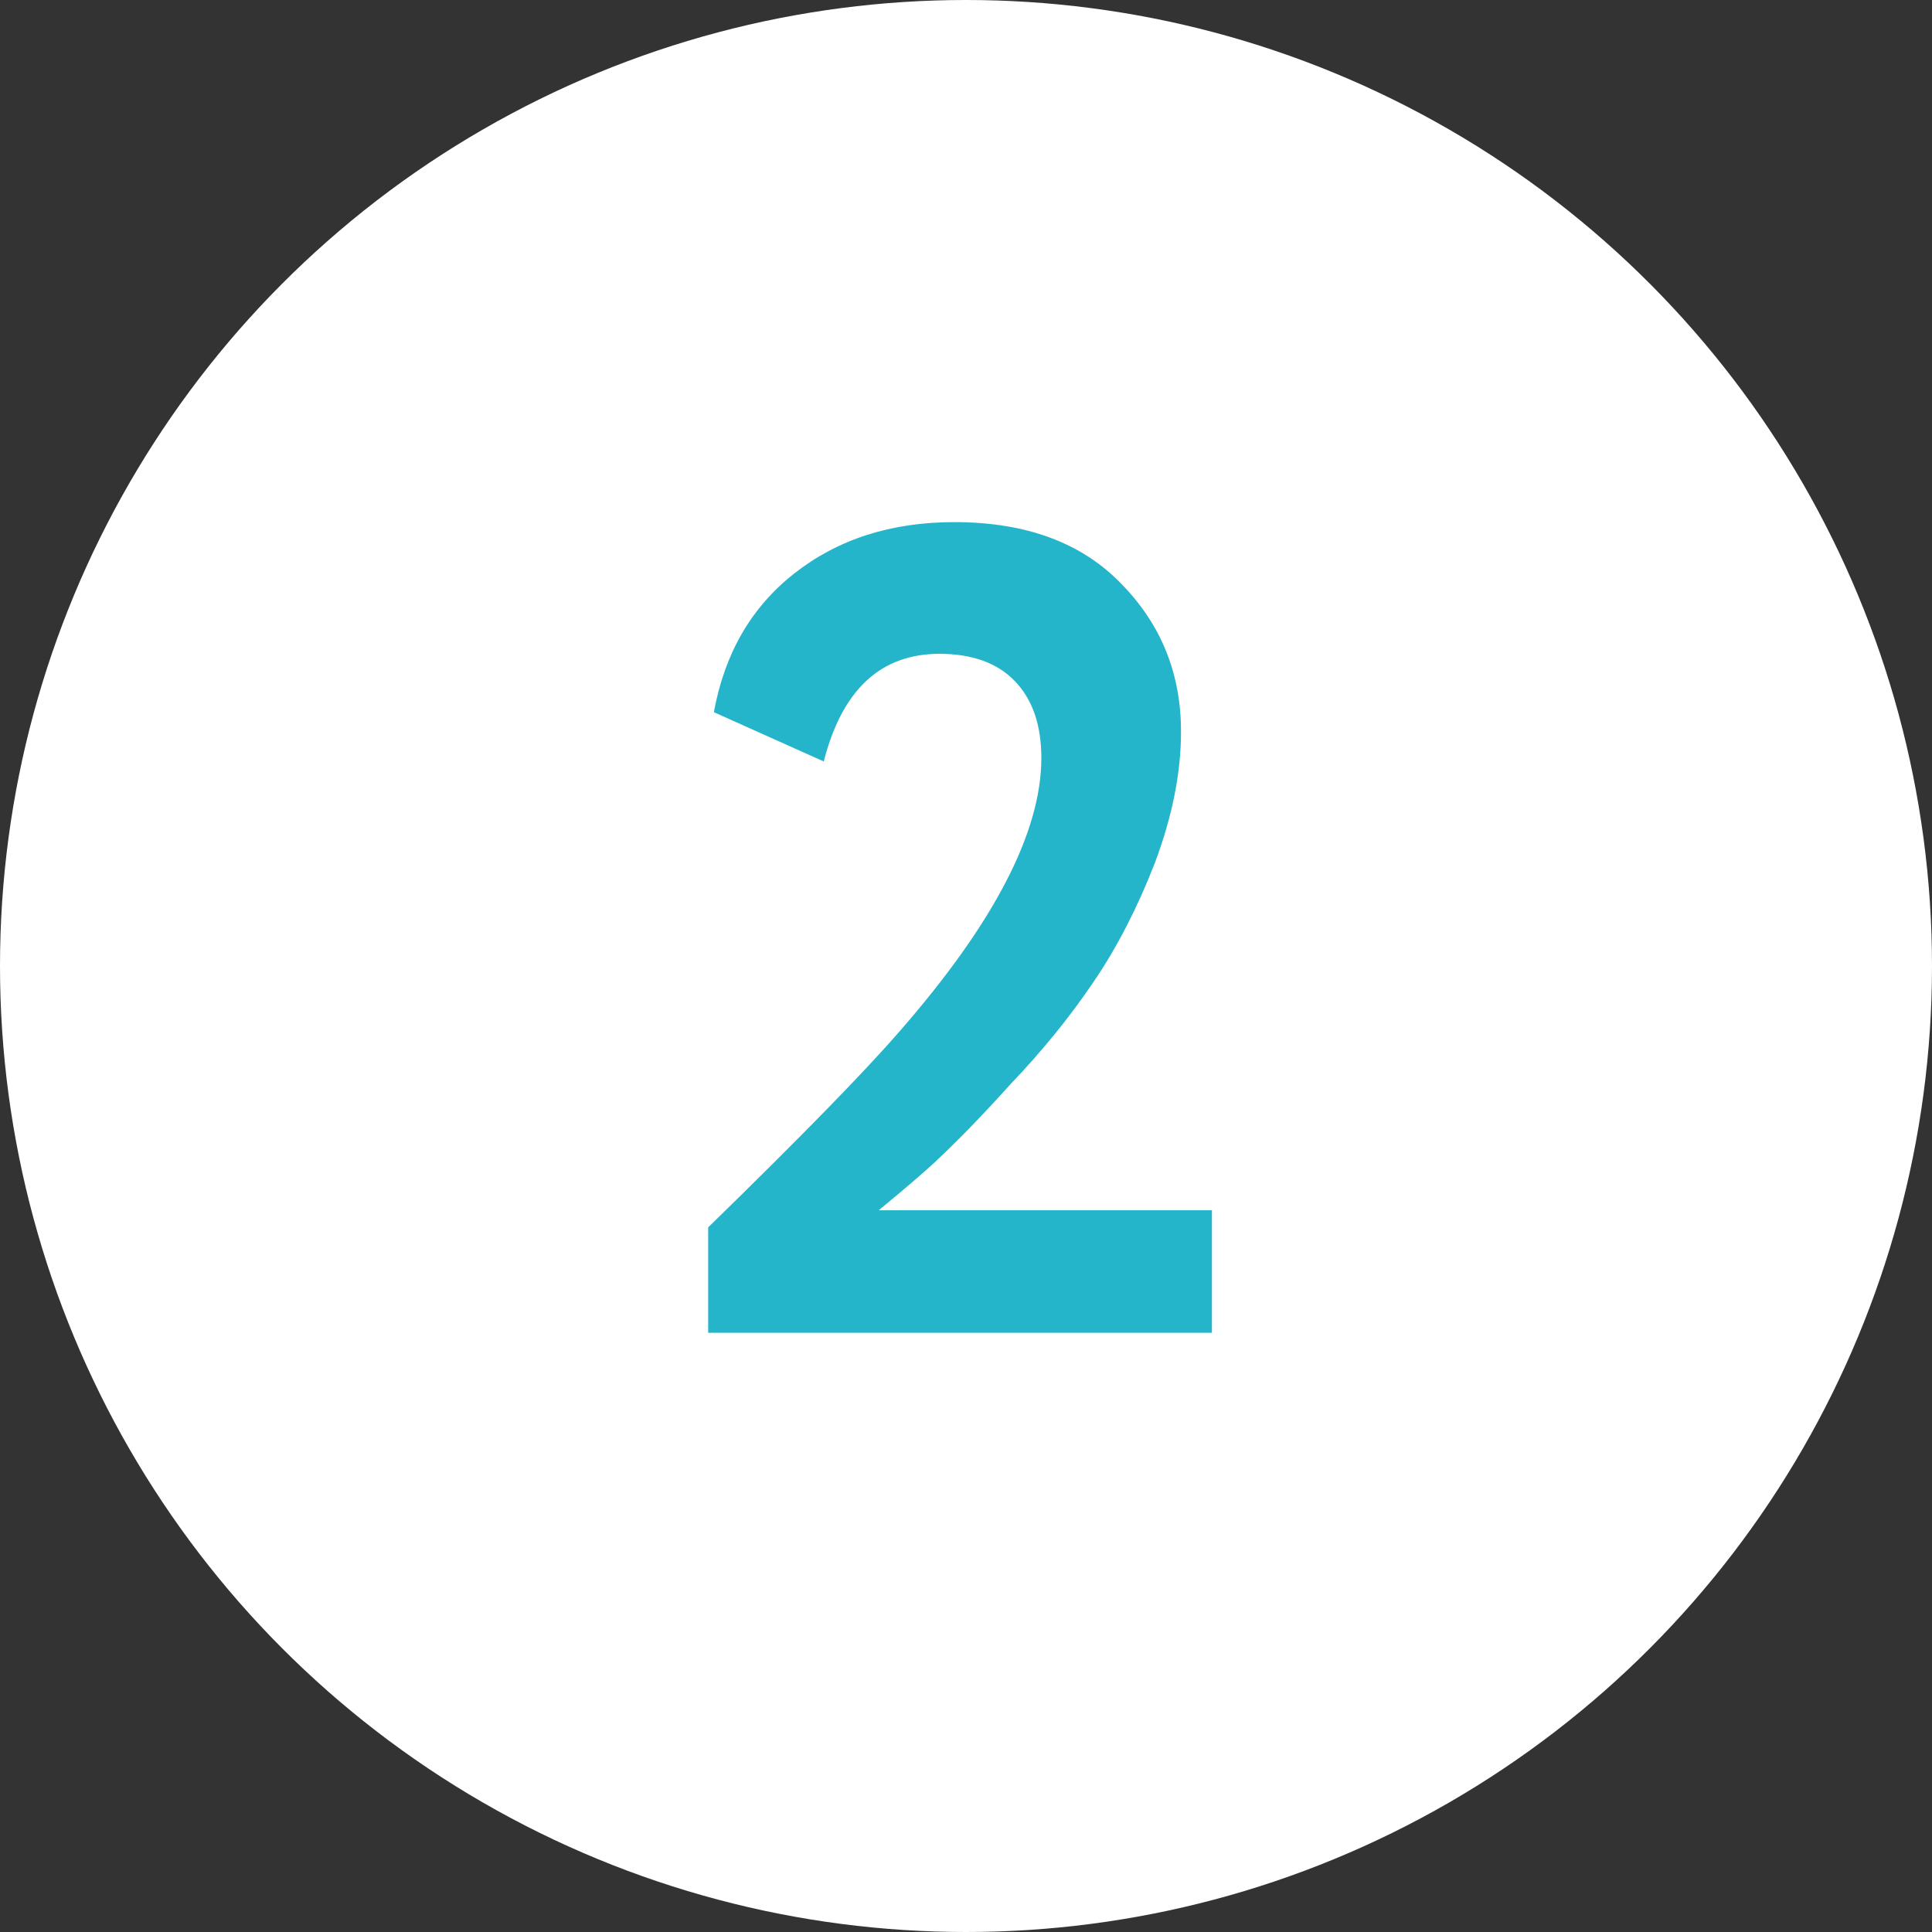
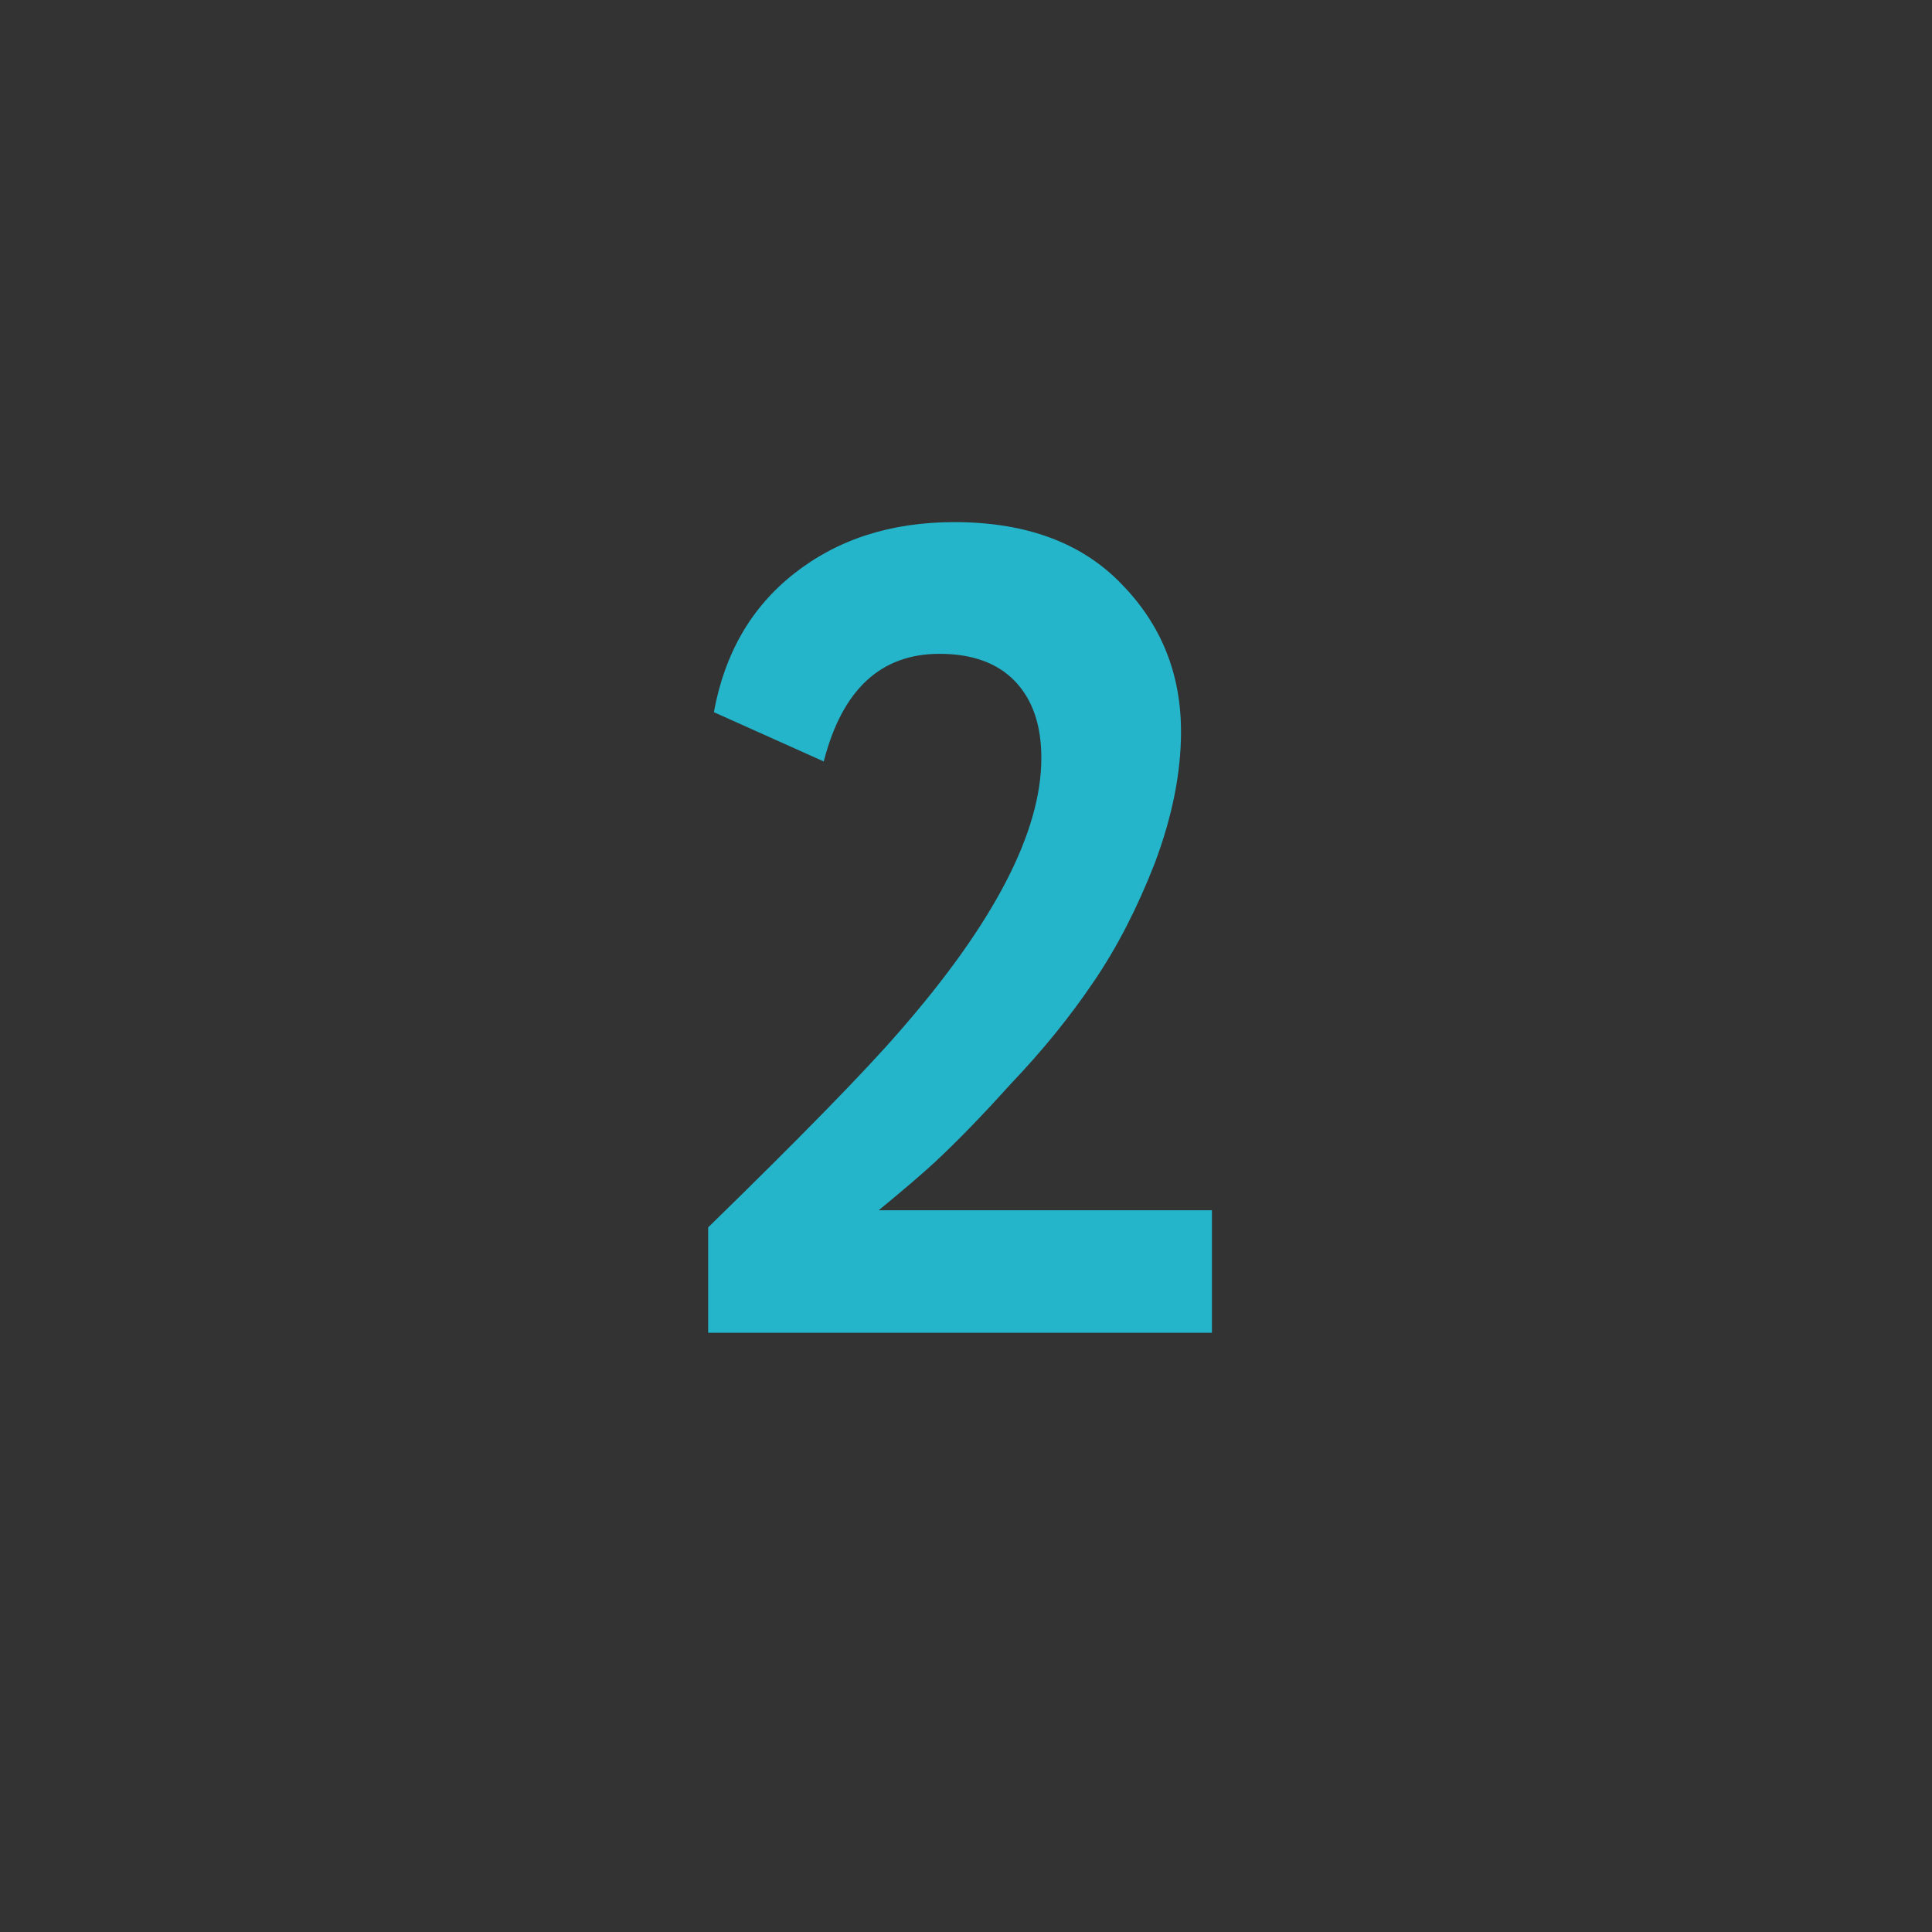
<svg xmlns="http://www.w3.org/2000/svg" width="24" height="24" viewBox="0 0 24 24" fill="none">
  <rect x="0" y="0" width="24" height="24" fill="#333333" stroke="none" />
-   <circle cx="12" cy="12" r="12" fill="white" />
  <path d="M15.055 16.556H8.797V15.247C9.944 14.128 10.736 13.318 11.172 12.815C12.348 11.469 12.936 10.336 12.936 9.416C12.936 9.008 12.827 8.691 12.609 8.463C12.391 8.236 12.078 8.122 11.67 8.122C10.94 8.122 10.461 8.568 10.233 9.459L8.868 8.847C9.001 8.117 9.333 7.544 9.864 7.126C10.404 6.7 11.068 6.486 11.855 6.486C12.746 6.486 13.438 6.742 13.931 7.254C14.424 7.757 14.671 8.368 14.671 9.089C14.671 9.601 14.562 10.146 14.344 10.725C14.126 11.284 13.874 11.772 13.59 12.189C13.296 12.626 12.95 13.052 12.552 13.469C12.21 13.849 11.898 14.171 11.613 14.437C11.471 14.569 11.239 14.768 10.916 15.034H15.055V16.556Z" fill="#24B5CB" />
</svg>